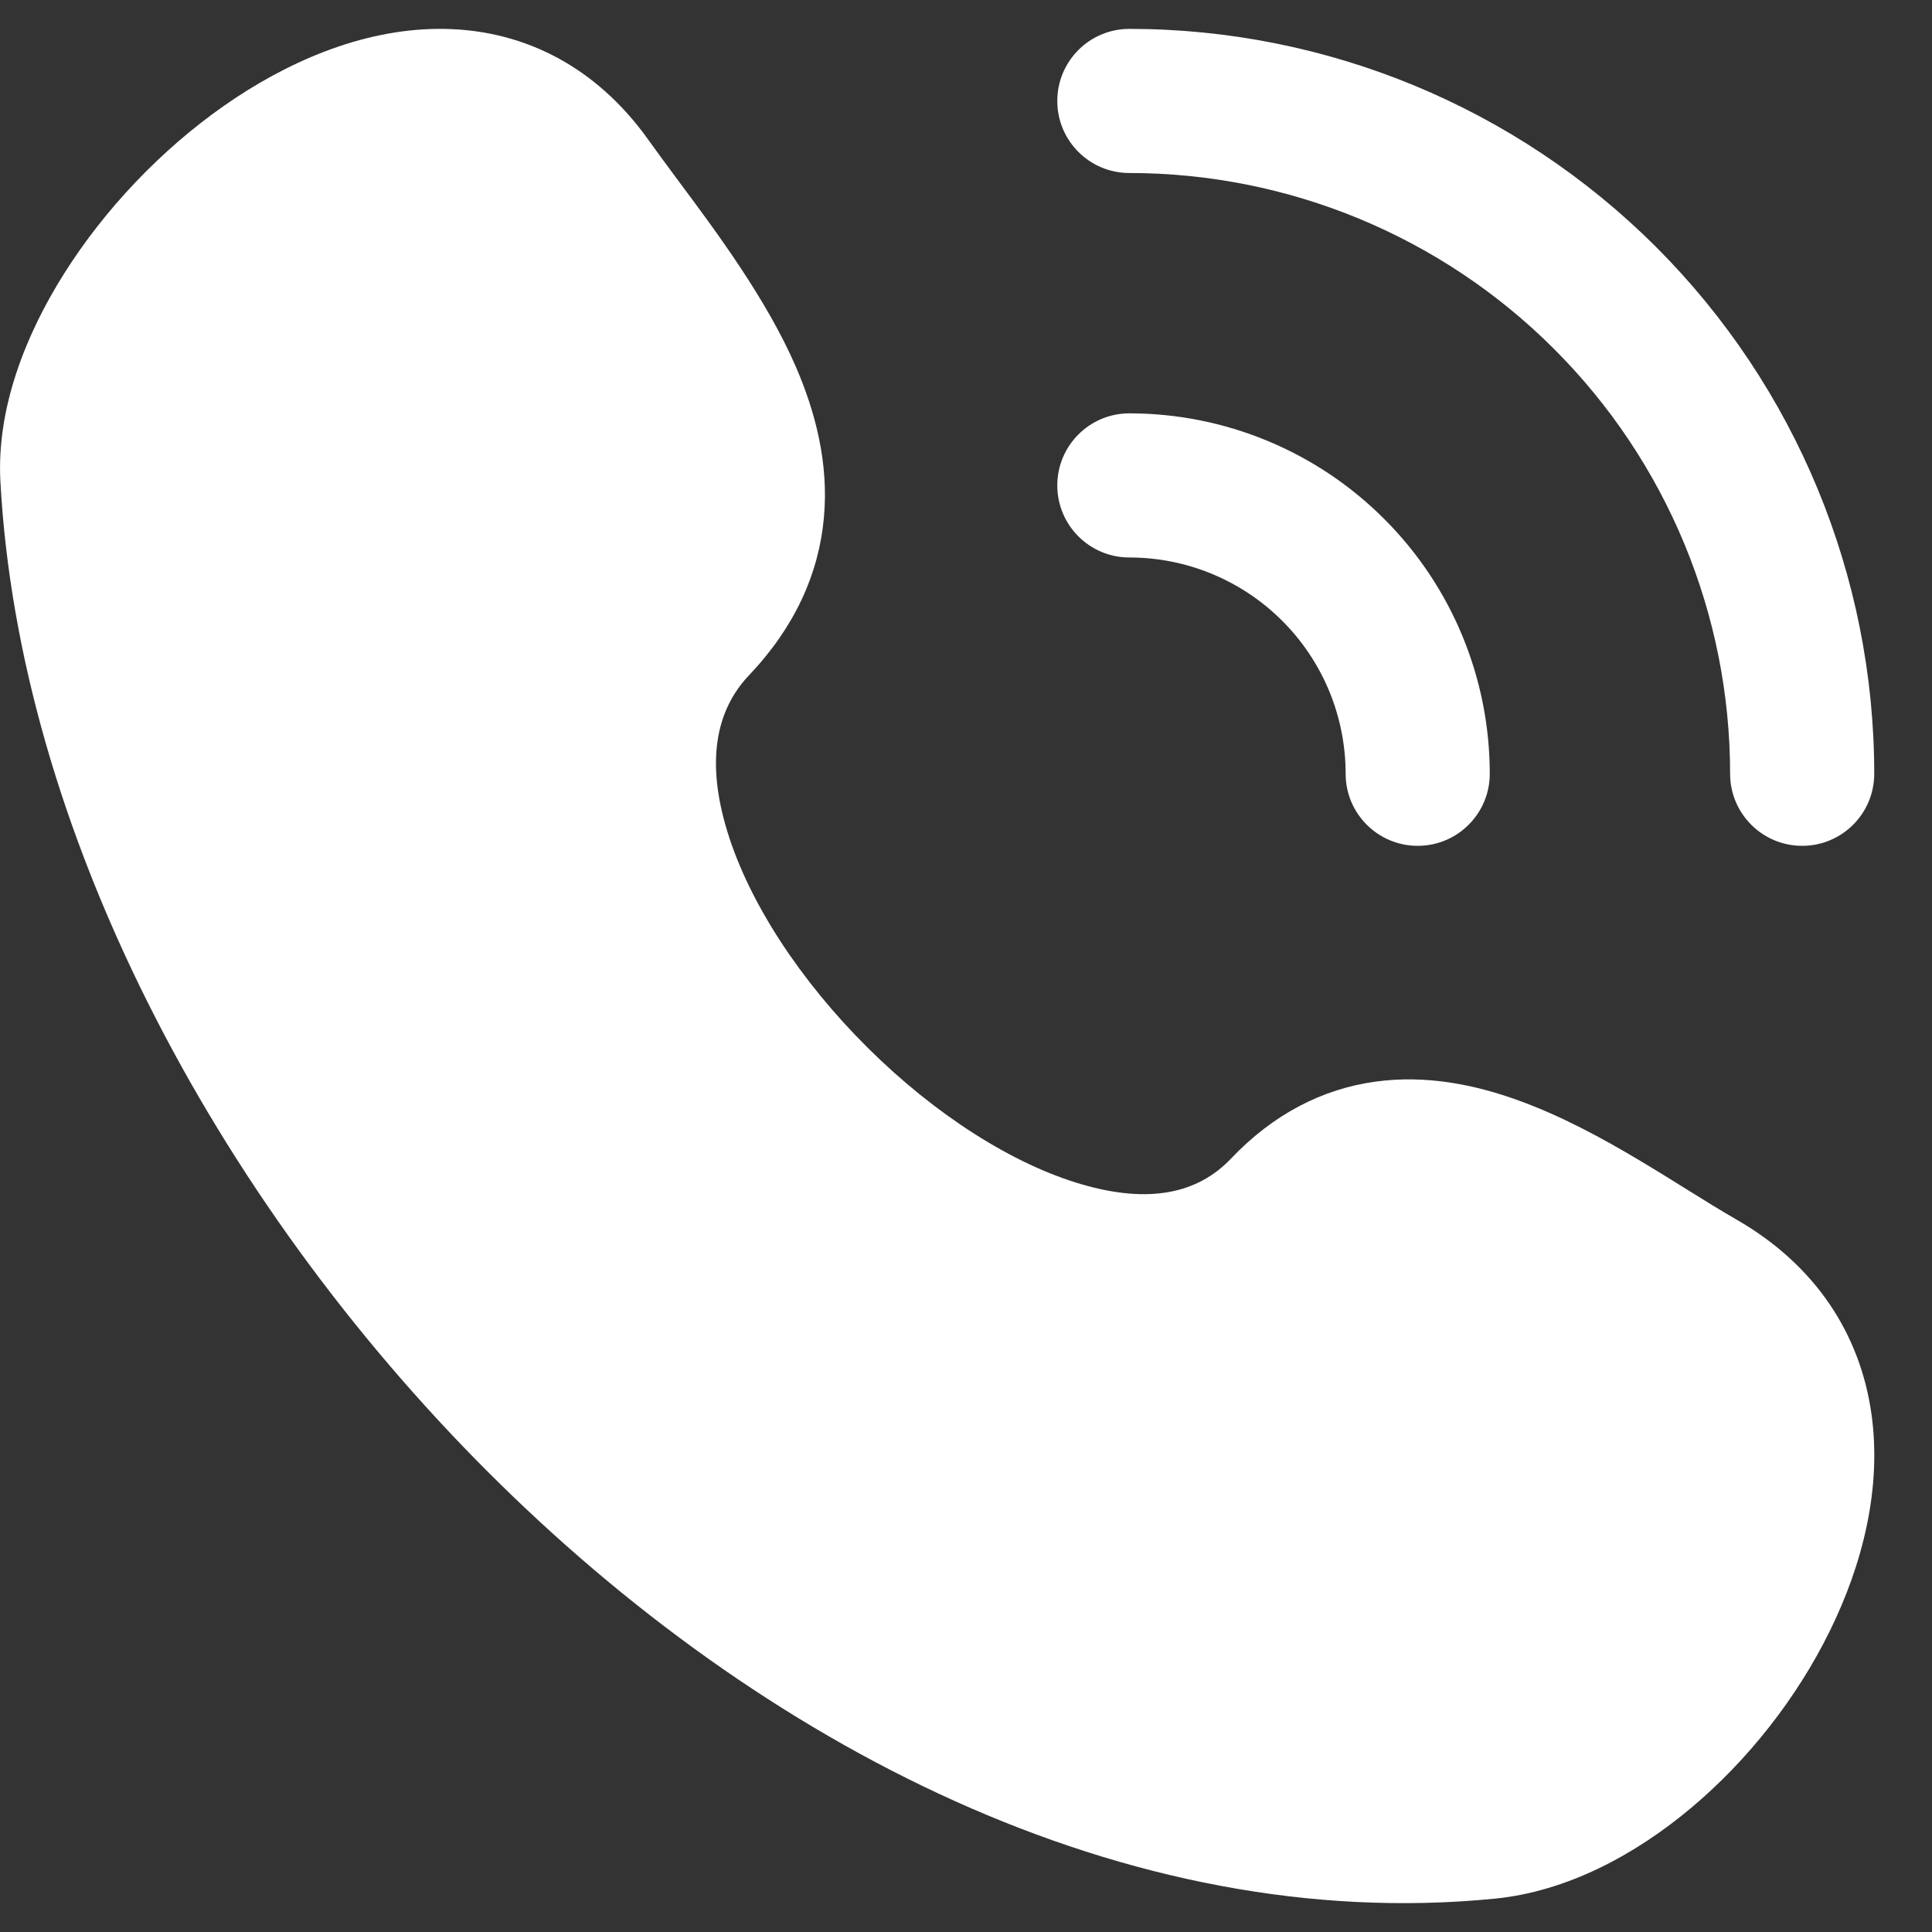
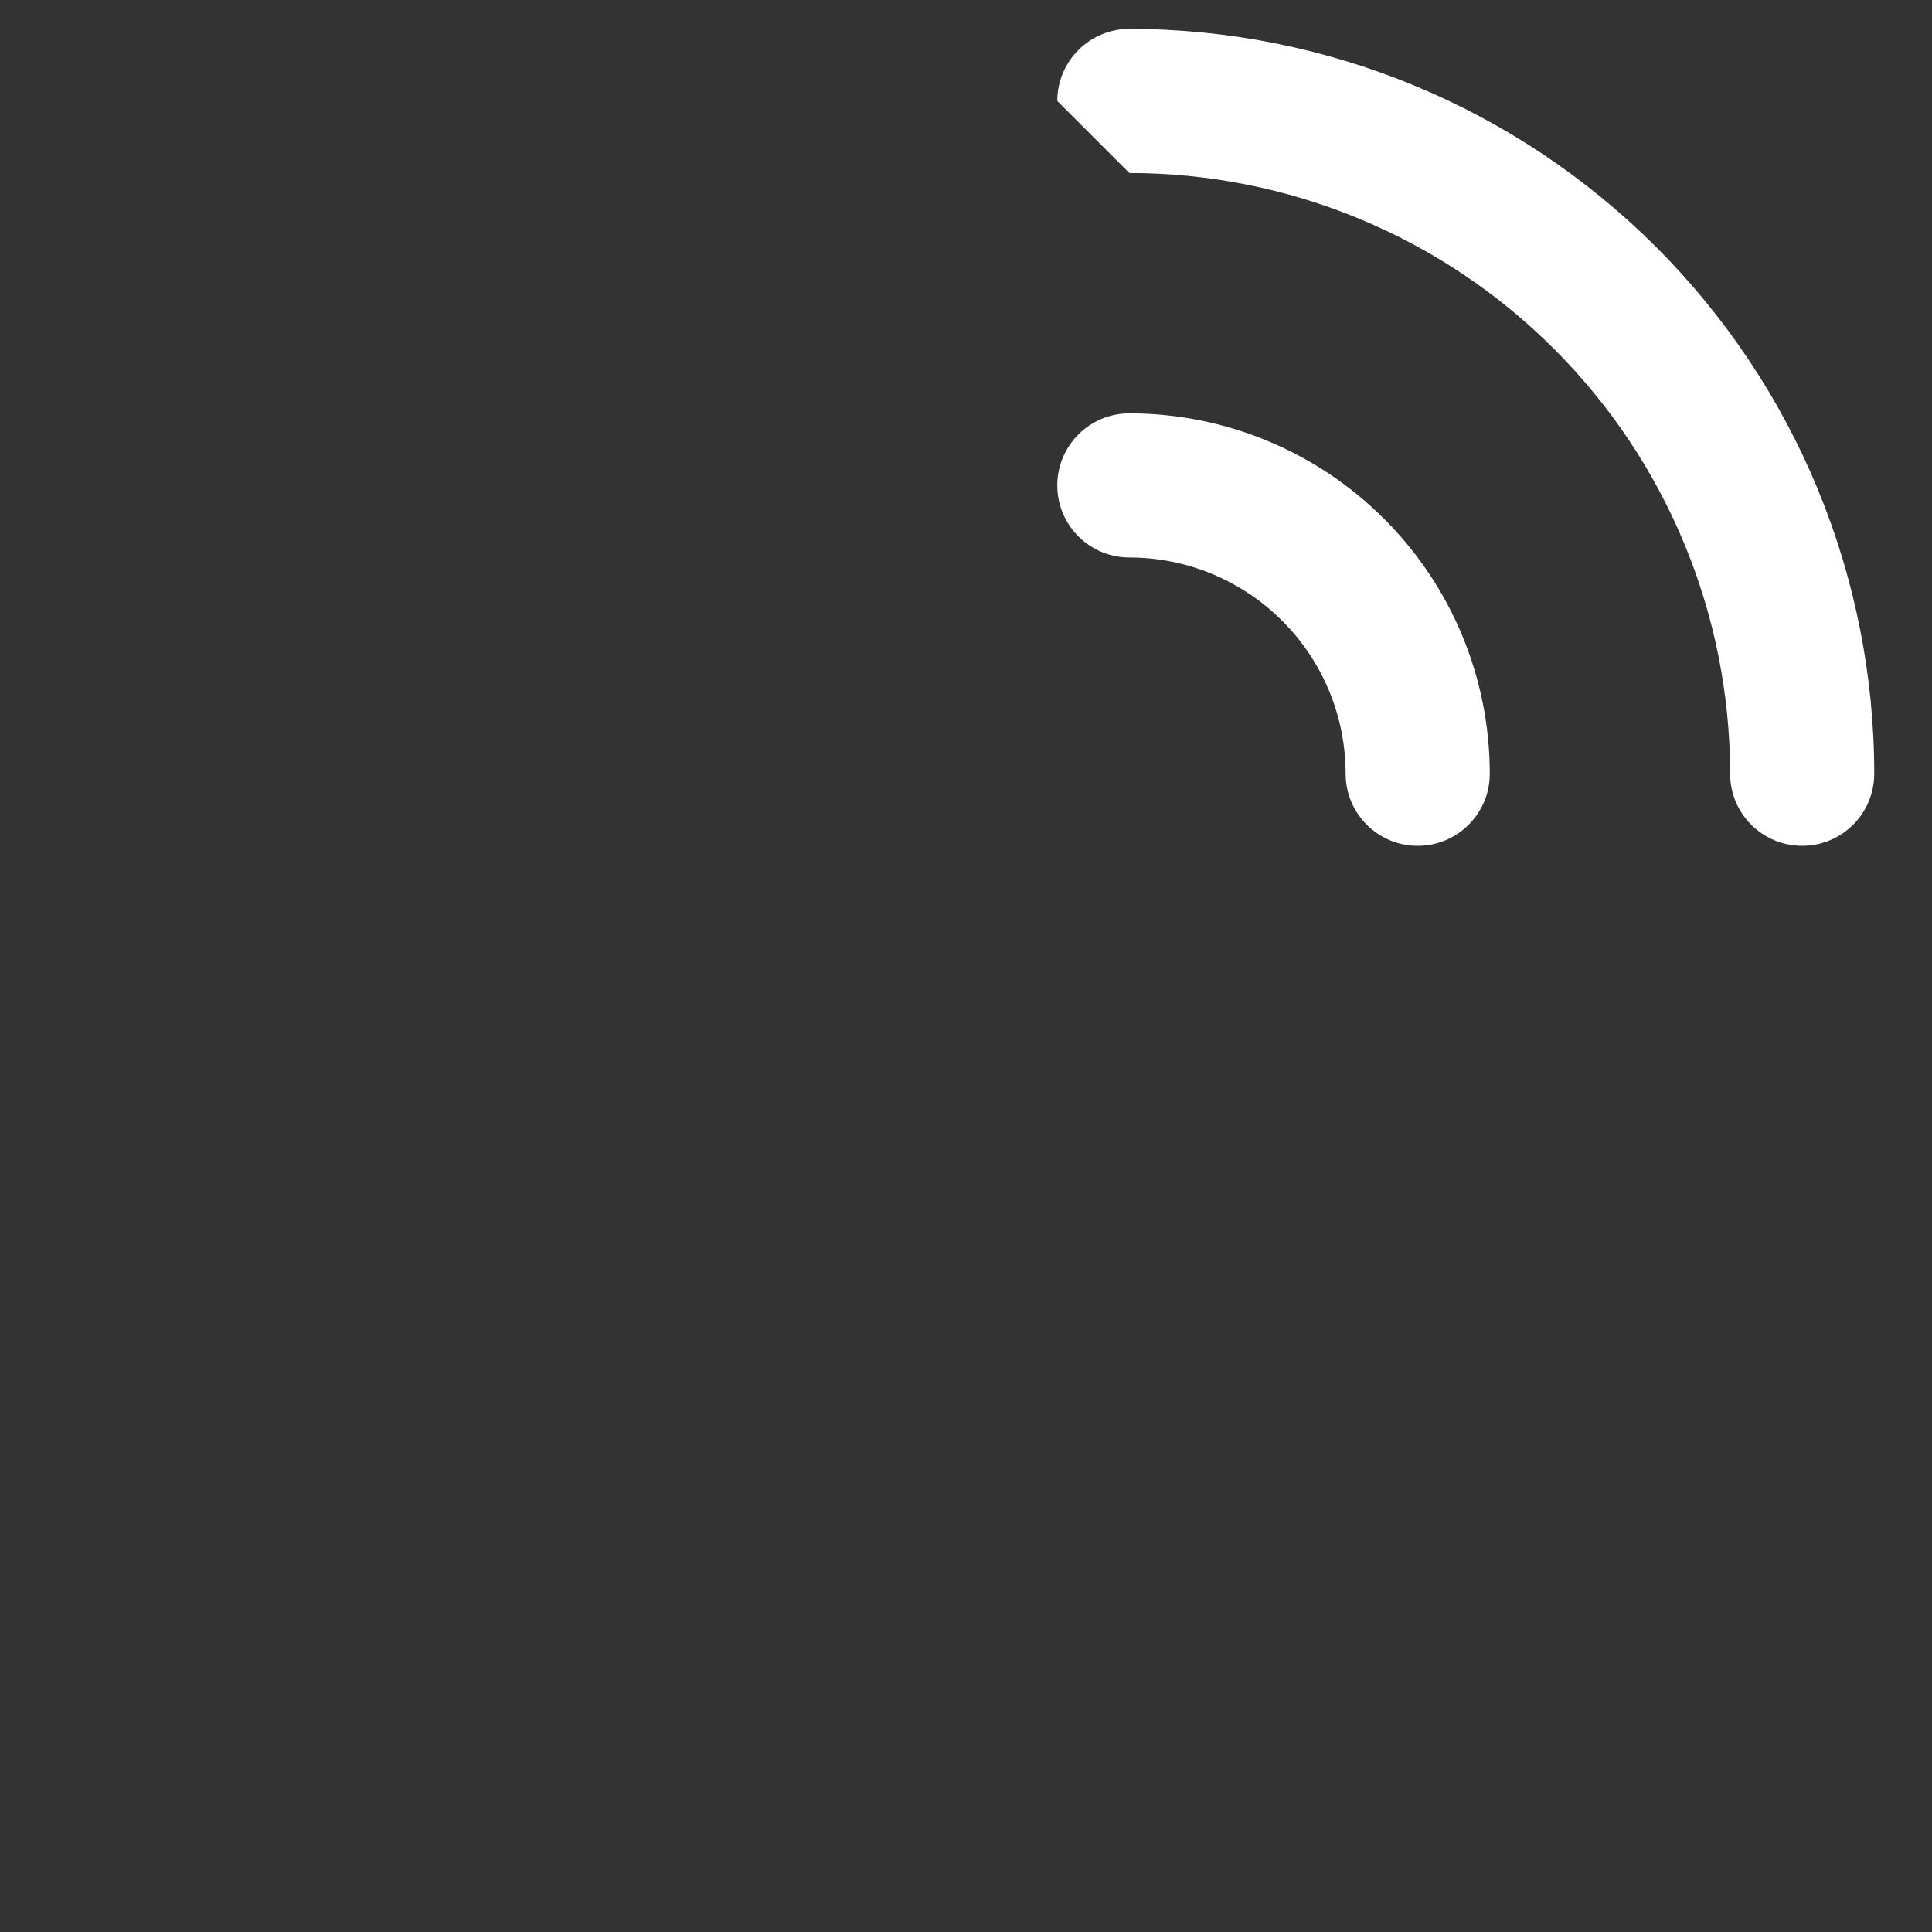
<svg xmlns="http://www.w3.org/2000/svg" width="20" height="20" viewBox="0 0 20 20" fill="none">
  <rect x="0" y="0" width="20" height="20" fill="#333333" stroke="none" />
-   <path d="M10.945 1.045C10.945 0.633 11.279 0.299 11.691 0.299C13.736 0.299 15.697 1.111 17.144 2.557C18.59 4.003 19.402 5.965 19.402 8.01C19.402 8.422 19.068 8.756 18.656 8.756C18.244 8.756 17.91 8.422 17.91 8.01C17.91 6.361 17.255 4.779 16.088 3.613C14.922 2.446 13.34 1.791 11.691 1.791C11.279 1.791 10.945 1.457 10.945 1.045Z" fill="white" />
+   <path d="M10.945 1.045C10.945 0.633 11.279 0.299 11.691 0.299C13.736 0.299 15.697 1.111 17.144 2.557C18.59 4.003 19.402 5.965 19.402 8.01C19.402 8.422 19.068 8.756 18.656 8.756C18.244 8.756 17.91 8.422 17.91 8.01C17.91 6.361 17.255 4.779 16.088 3.613C14.922 2.446 13.34 1.791 11.691 1.791Z" fill="white" />
  <path d="M10.945 5.025C10.945 4.613 11.279 4.279 11.691 4.279C12.681 4.279 13.63 4.672 14.329 5.372C15.029 6.071 15.422 7.02 15.422 8.01C15.422 8.422 15.088 8.756 14.676 8.756C14.264 8.756 13.93 8.422 13.93 8.01C13.93 7.416 13.694 6.847 13.274 6.427C12.854 6.007 12.285 5.771 11.691 5.771C11.279 5.771 10.945 5.437 10.945 5.025Z" fill="white" />
-   <path d="M6.72 1.459C6.15 0.653 5.363 0.29 4.526 0.299C3.733 0.307 2.96 0.646 2.316 1.097C1.664 1.554 1.082 2.169 0.667 2.827C0.258 3.473 -0.036 4.236 0.004 4.981C0.196 8.566 2.212 12.396 5.045 15.231C7.876 18.064 11.656 20.032 15.473 19.655C16.221 19.581 16.928 19.201 17.507 18.715C18.092 18.224 18.601 17.579 18.942 16.884C19.281 16.196 19.483 15.402 19.372 14.629C19.256 13.822 18.806 13.102 17.976 12.625C17.799 12.523 17.641 12.424 17.467 12.316C17.318 12.223 17.158 12.123 16.965 12.008C16.592 11.786 16.168 11.554 15.723 11.393C15.278 11.231 14.769 11.124 14.239 11.197C13.692 11.272 13.183 11.531 12.742 11.995C12.402 12.352 11.903 12.465 11.201 12.261C10.486 12.054 9.682 11.541 8.983 10.847C8.285 10.154 7.756 9.345 7.531 8.613C7.308 7.889 7.406 7.356 7.755 6.989C8.225 6.494 8.476 5.942 8.529 5.359C8.581 4.793 8.439 4.259 8.237 3.793C7.935 3.098 7.421 2.406 7.019 1.867C6.909 1.718 6.807 1.581 6.72 1.459Z" fill="white" />
</svg>